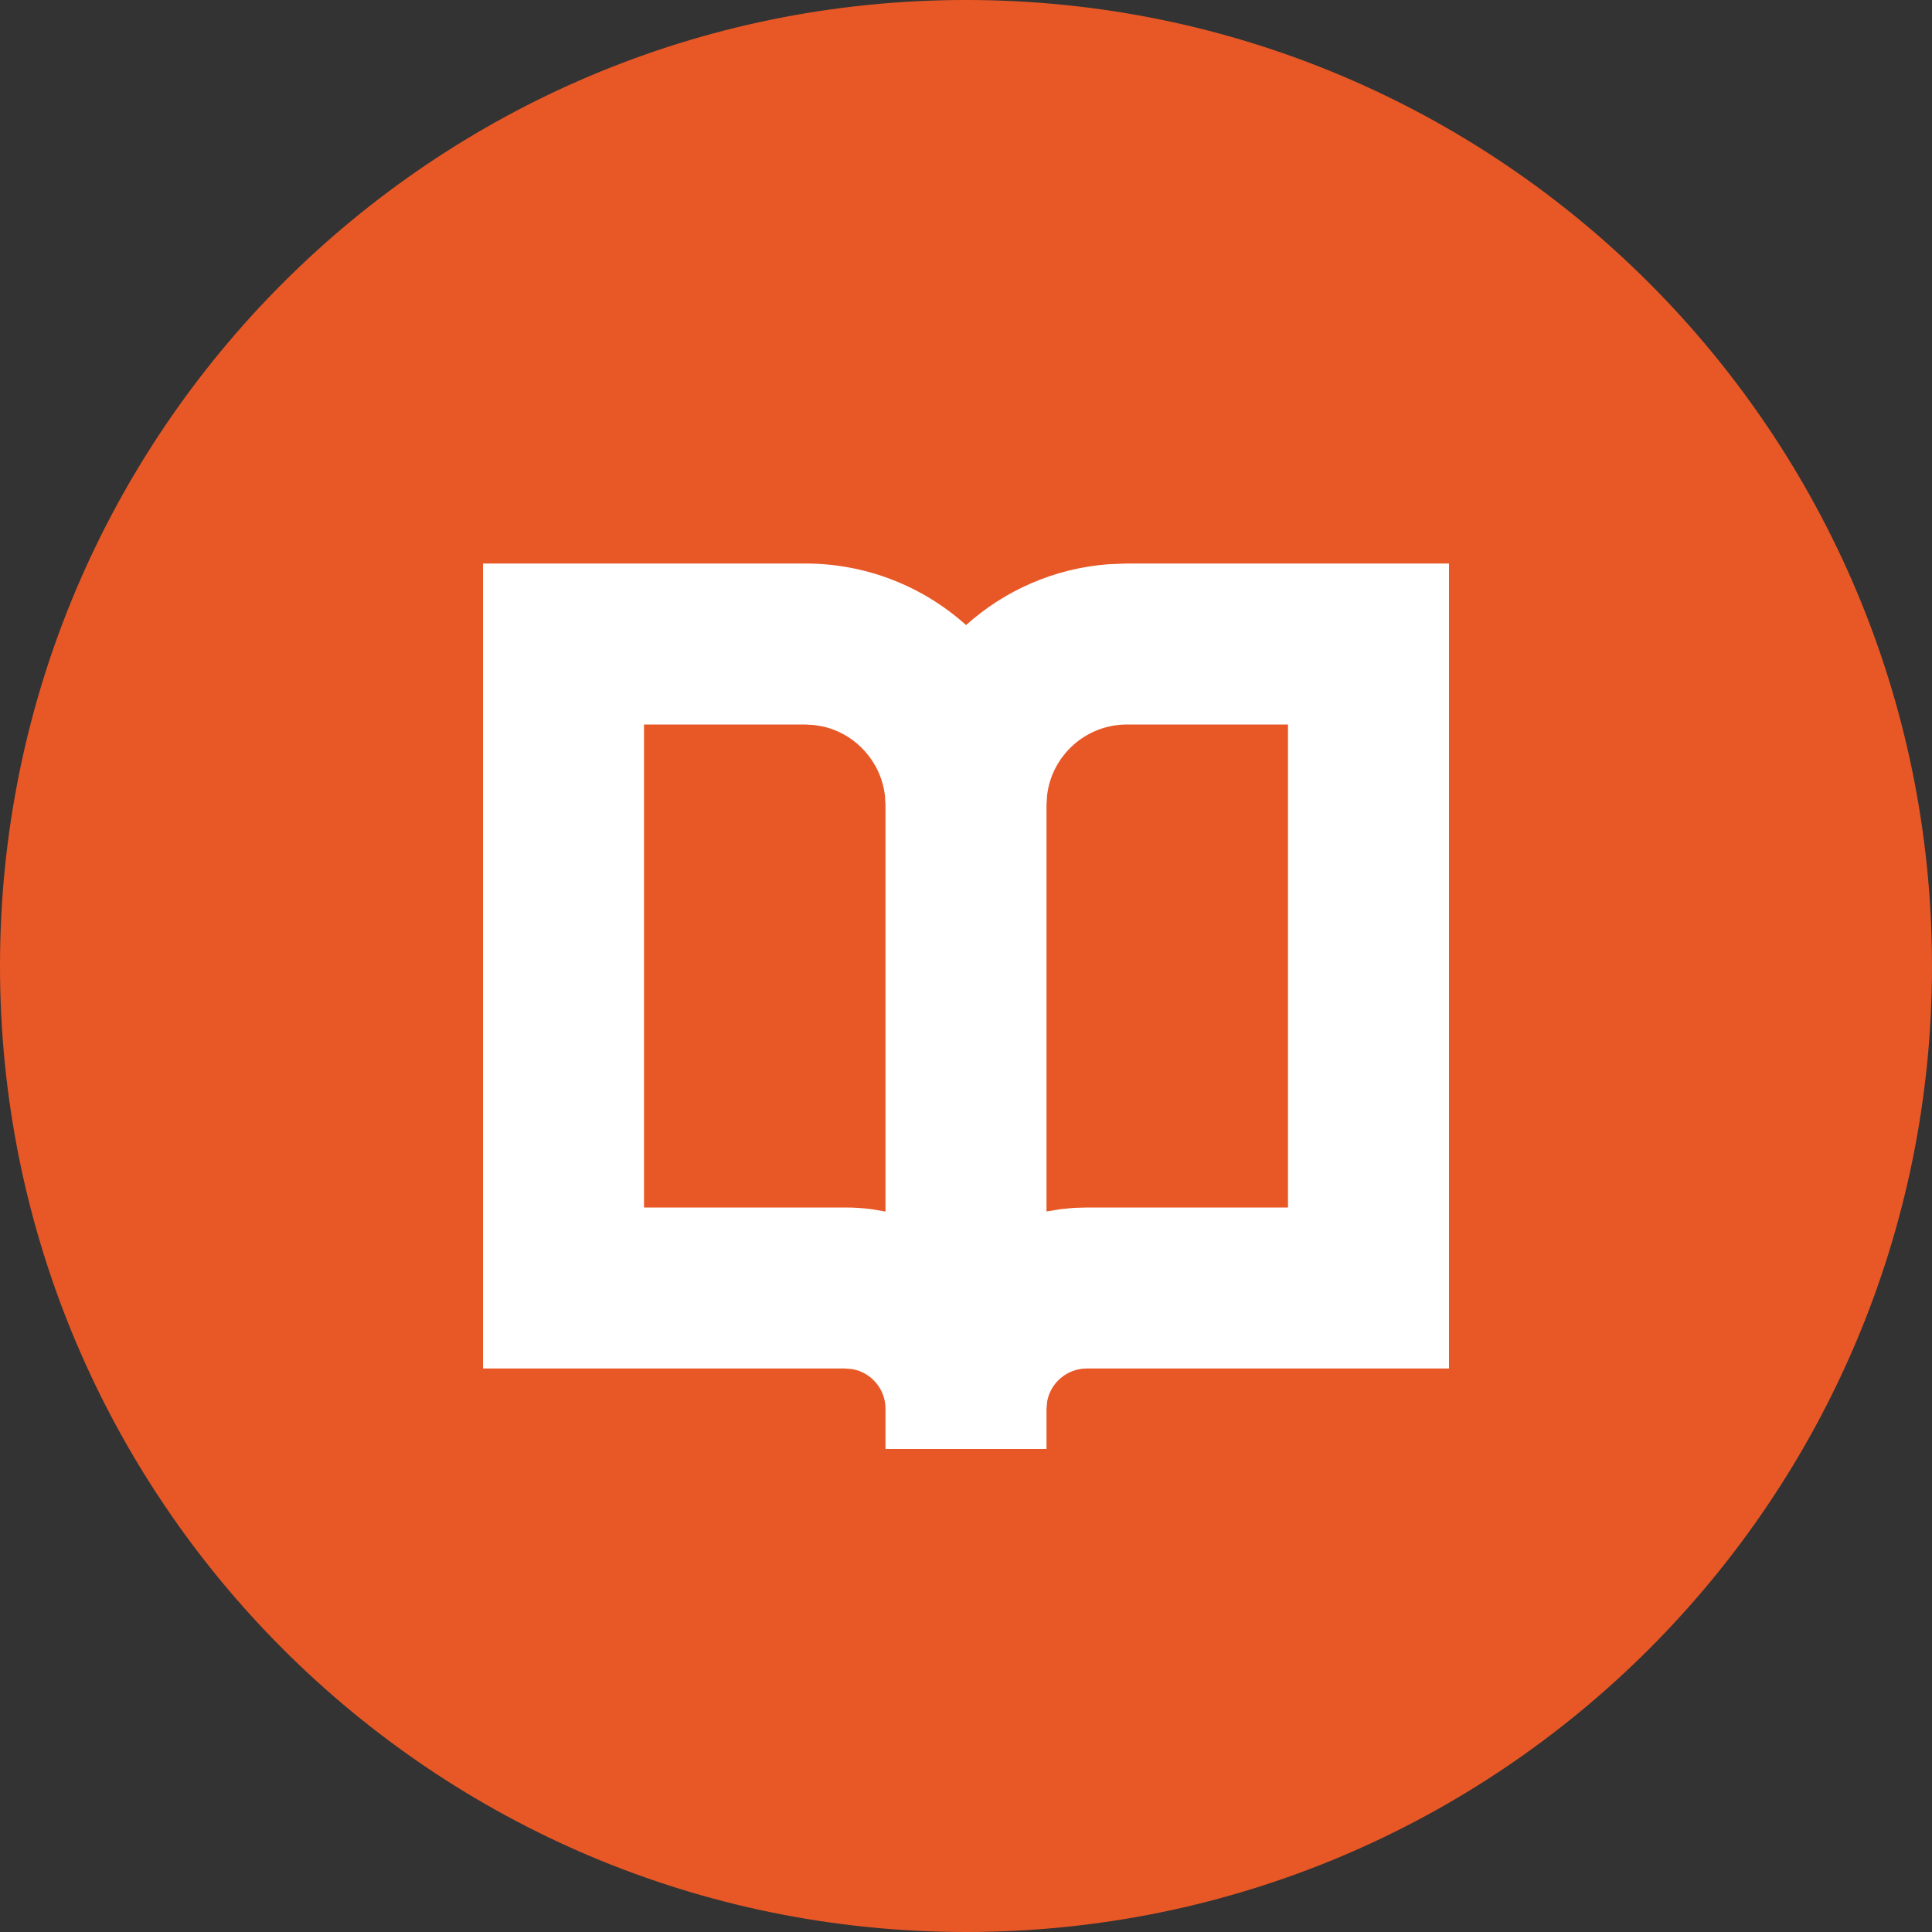
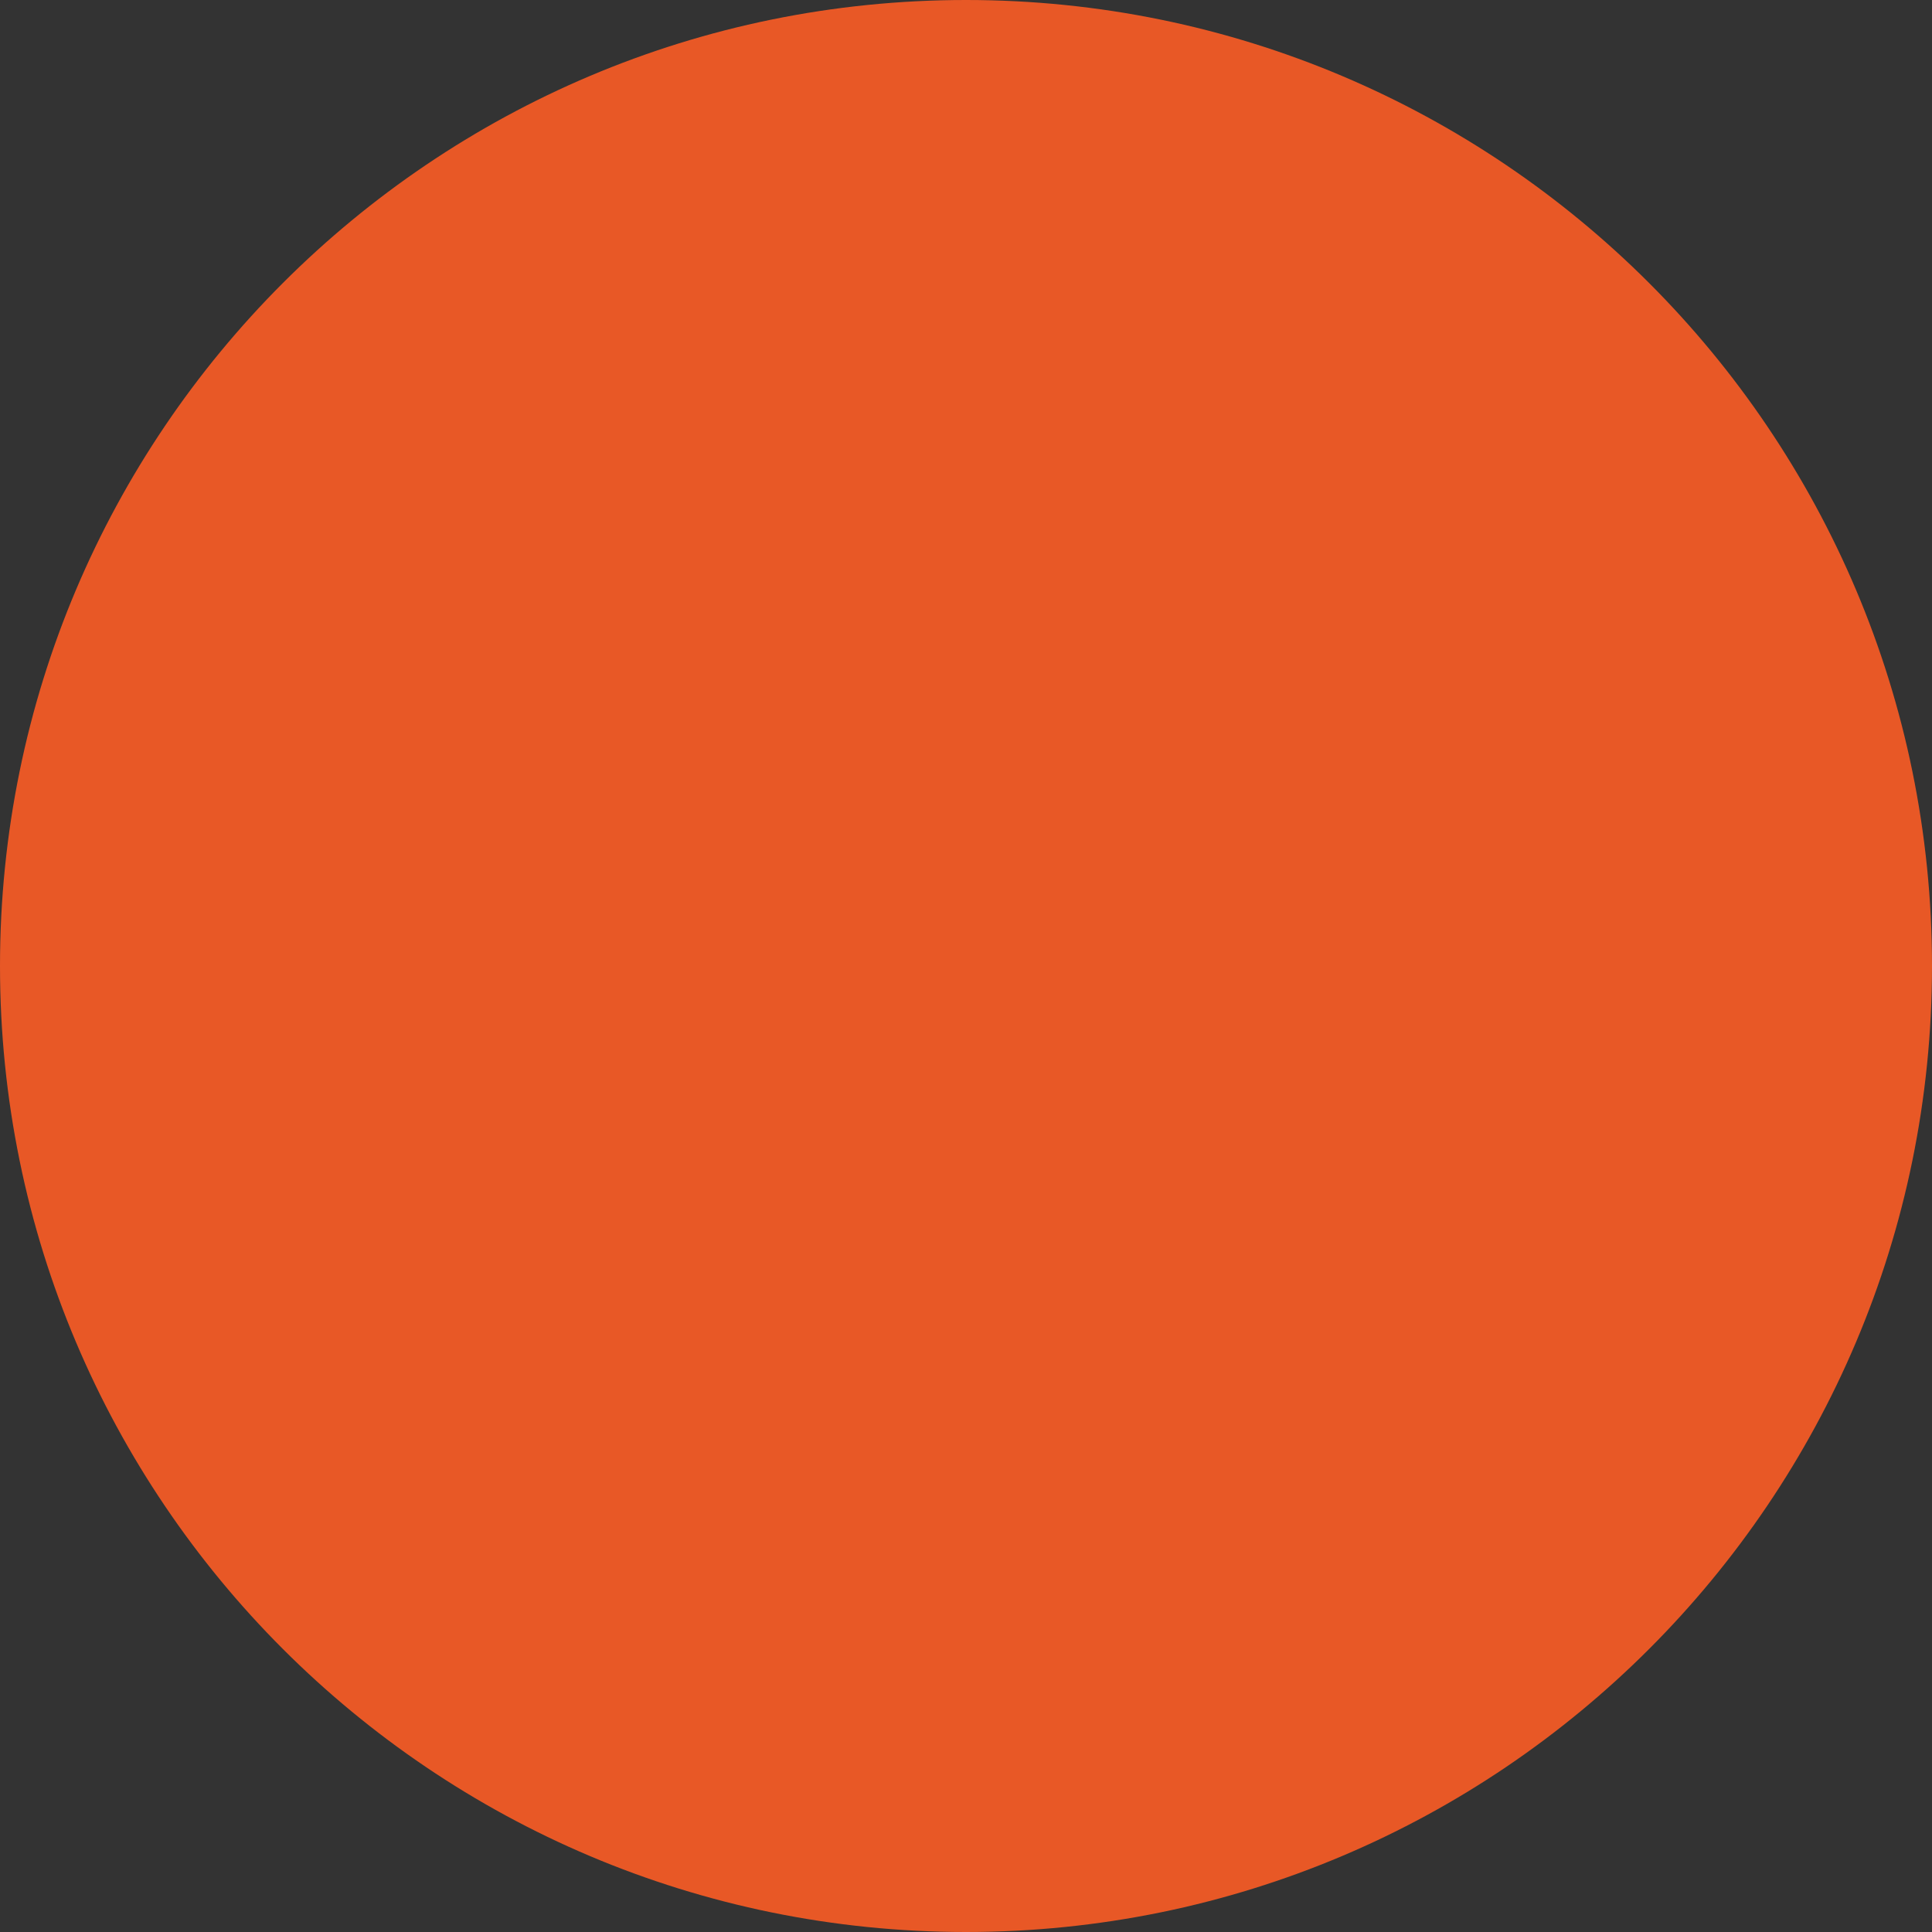
<svg xmlns="http://www.w3.org/2000/svg" width="24px" height="24px" viewBox="0 0 24 24" version="1.1">
  <rect x="0" y="0" width="24" height="24" fill="#333333" stroke="none" />
  <g stroke="none" stroke-width="1" fill="none" fill-rule="evenodd">
    <g transform="translate(-992, -38)">
      <g transform="translate(215, 30)">
        <g transform="translate(777, 8)">
          <rect x="0" y="0" width="24" height="24" />
          <path class="ic-background" d="M12,0 C18.627,0 24,5.373 24,12 C24,18.627 18.627,24 12,24 C5.373,24 0,18.627 0,12 C0,5.373 5.373,0 12,0 Z" fill="#E85826" fill-rule="nonzero" />
-           <path class="ic-icon" d="M10,7 C10.769,7 11.47,7.289 12.001,7.765 C12.478,7.336 13.093,7.06 13.772,7.009 L14,7 L18,7 L18,17 L13.5,17 C13.255,17 13.05,17.177 13.008,17.41 L13,17.5 L13,18 L11,18 L11,17.5 C11,17.255 10.823,17.05 10.59,17.008 L10.5,17 L6,17 L6,7 L10,7 Z M10,9 L8,9 L8,15 L10.5,15 C10.61,15 10.719,15.007 10.826,15.021 L11,15.05 L11,10 L10.993,9.883 C10.944,9.463 10.634,9.121 10.229,9.026 L10.117,9.007 L10,9 Z M16,9 L14,9 C13.487,9 13.064,9.386 13.007,9.883 L13,10 L13,15.049 L13.174,15.021 L13.336,15.005 L13.5,15 L16,15 L16,9 Z" fill="#FFFFFF" fill-rule="nonzero" />
        </g>
      </g>
    </g>
  </g>
</svg>